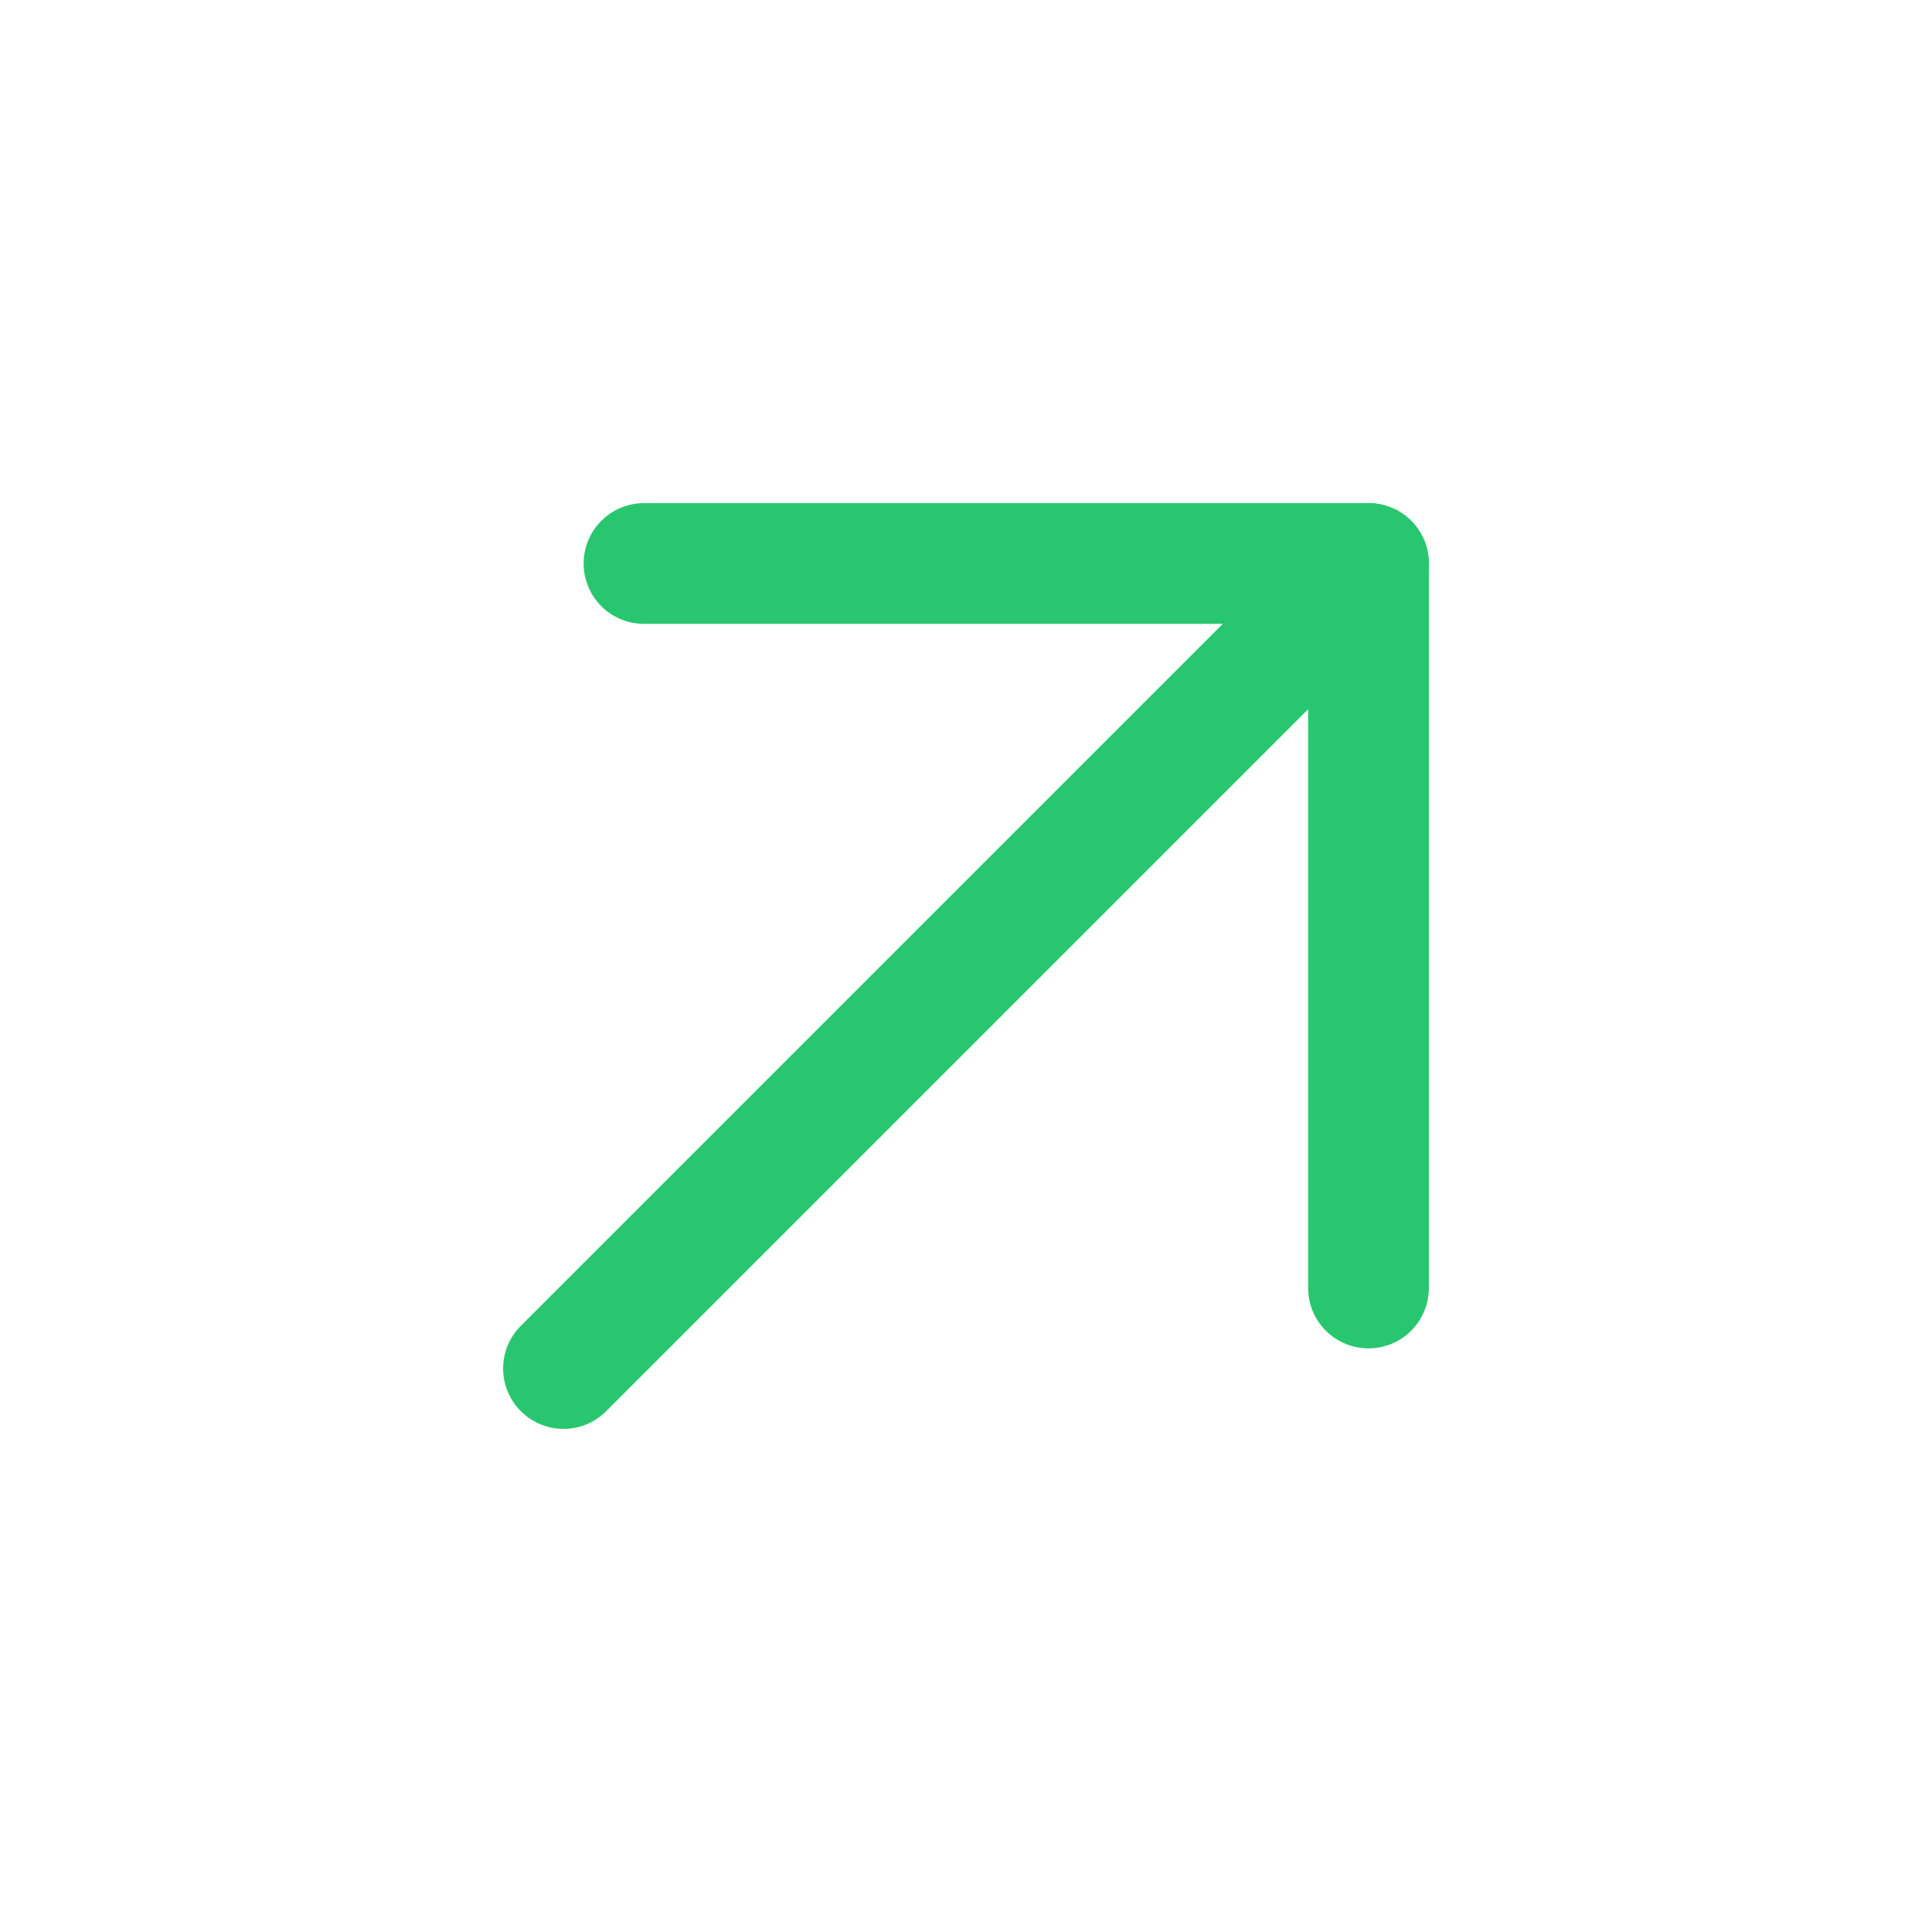
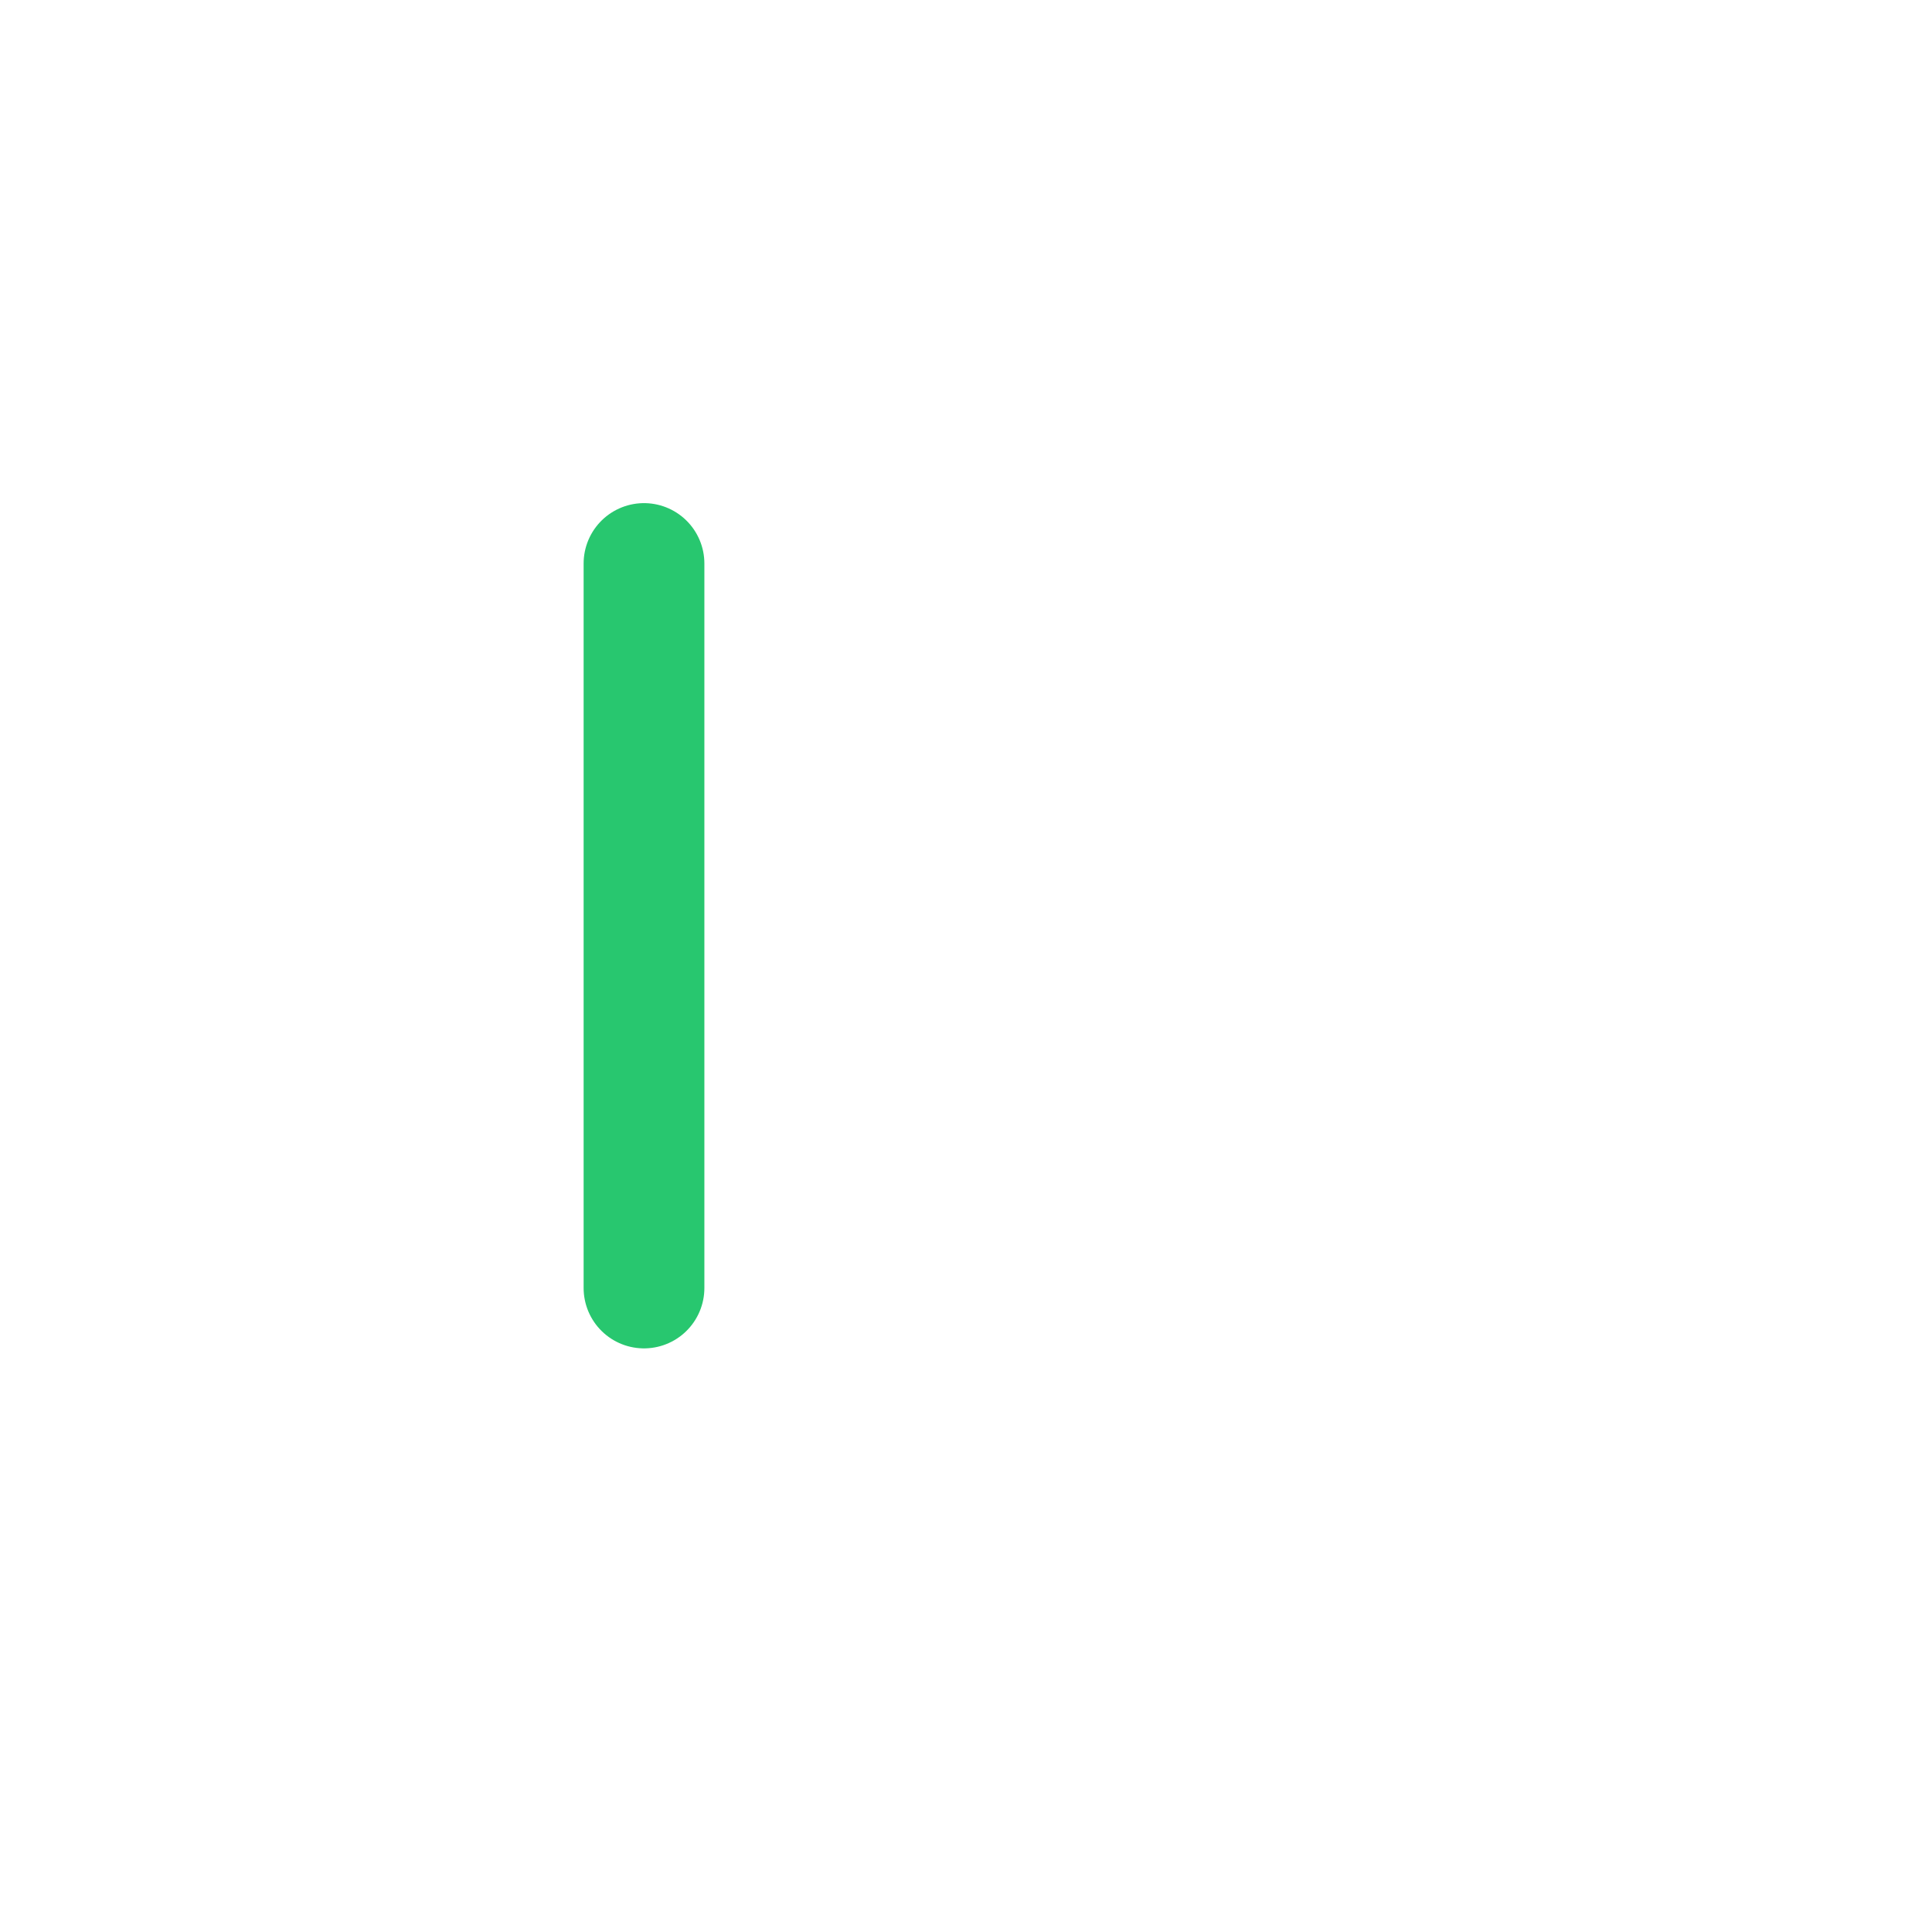
<svg xmlns="http://www.w3.org/2000/svg" width="24" height="24" viewBox="0 0 24 24" fill="none">
-   <path d="M17 7L7 17" stroke="#28C76F" stroke-width="1.5" stroke-linecap="round" stroke-linejoin="round" />
-   <path d="M8 7H17V16" stroke="#28C76F" stroke-width="1.5" stroke-linecap="round" stroke-linejoin="round" />
+   <path d="M8 7V16" stroke="#28C76F" stroke-width="1.5" stroke-linecap="round" stroke-linejoin="round" />
</svg>